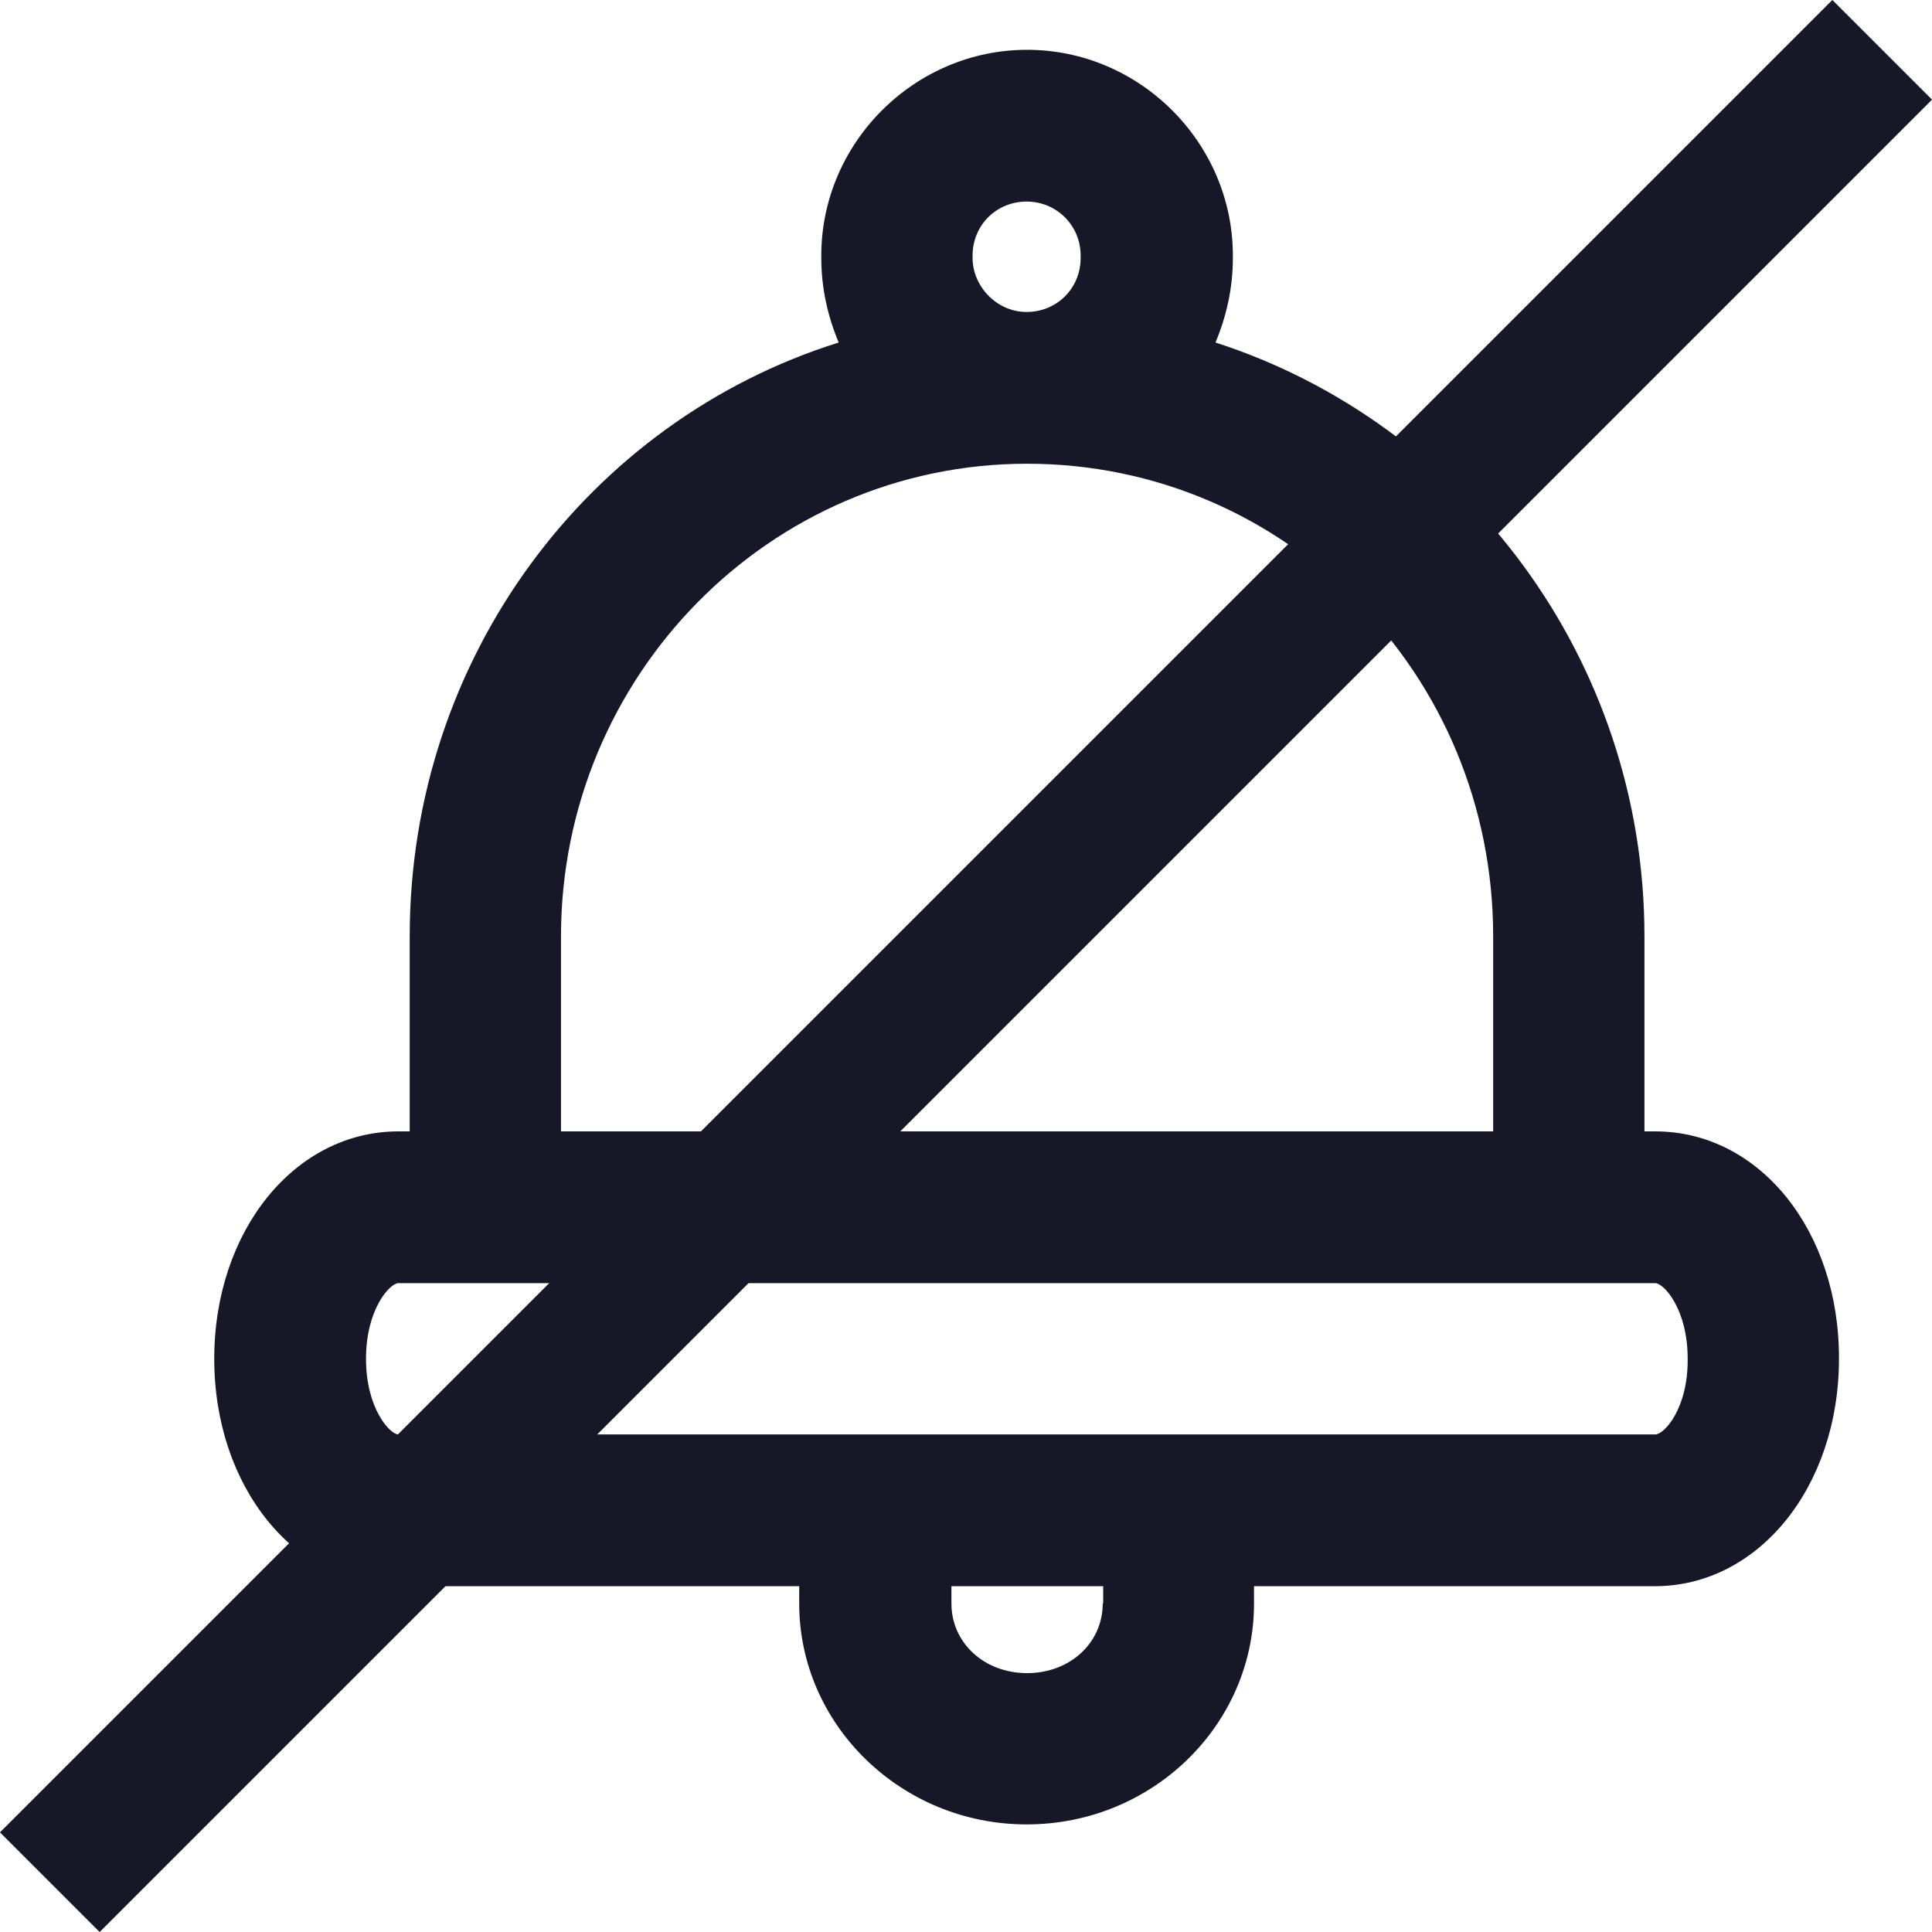
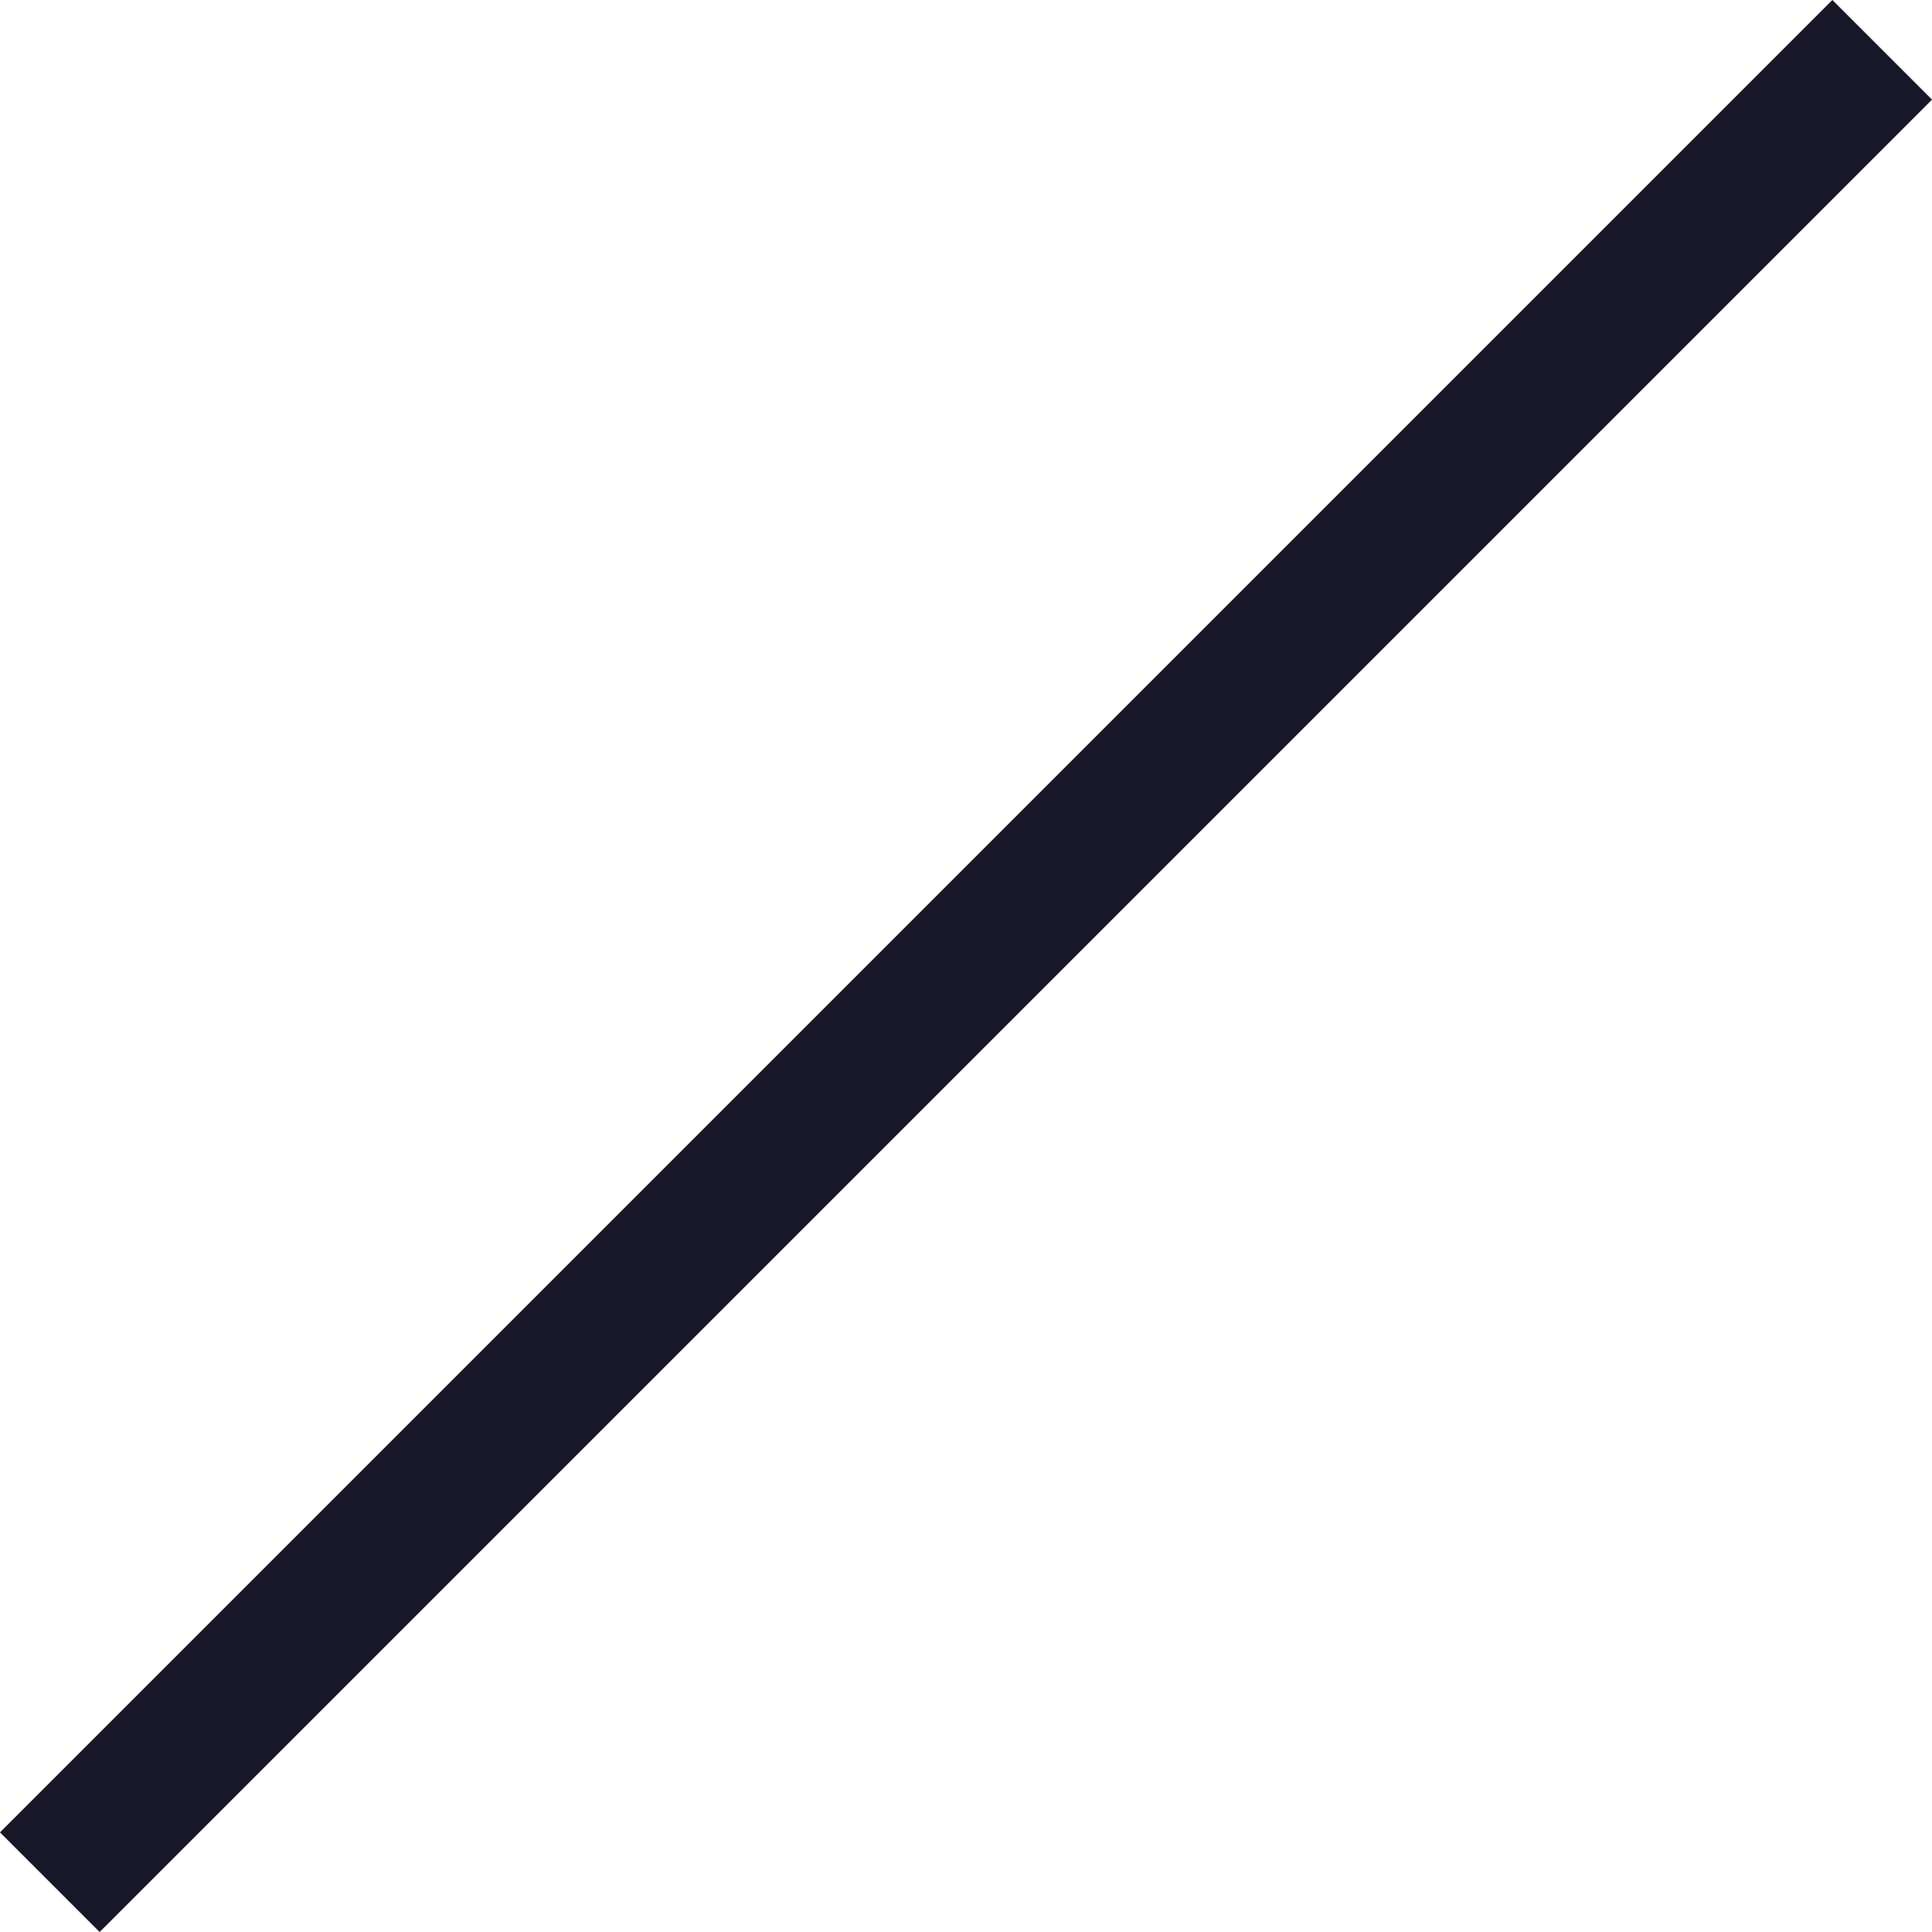
<svg xmlns="http://www.w3.org/2000/svg" version="1.1" id="Camada_1" x="0px" y="0px" viewBox="0 0 41.12 41.12" style="enable-background:new 0 0 41.12 41.12;" xml:space="preserve">
  <style type="text/css">
	.st0{fill:#181728;}
	.st1{fill:none;stroke:#181728;stroke-width:3;}
</style>
  <g>
-     <path class="st0" d="M35.23,30.53H8.48c-0.18,0-0.69-0.55-0.69-1.61c0-1.06,0.51-1.61,0.69-1.61h26.75c0.18,0,0.69,0.55,0.69,1.61   C35.93,29.98,35.42,30.53,35.23,30.53z M23.47,34.13c0,0.83-0.69,1.48-1.61,1.48c-0.92,0-1.61-0.65-1.61-1.48v-0.37h3.23V34.13z    M11.94,19.93c0-5.53,4.43-10.06,9.92-10.06c5.49,0,9.92,4.47,9.92,10.06v4.15H11.94V19.93z M20.7,5.49V5.44   c0-0.65,0.51-1.15,1.15-1.15s1.15,0.51,1.15,1.15v0.05c0,0.65-0.51,1.15-1.15,1.15S20.7,6.09,20.7,5.49z M35.23,24.08H35v-4.15   c0-5.9-3.83-10.93-9.13-12.64c0.23-0.55,0.37-1.15,0.37-1.8V5.44c0-2.4-1.98-4.38-4.38-4.38c-2.4,0-4.38,1.98-4.38,4.38v0.05   c0,0.65,0.14,1.25,0.37,1.8c-5.3,1.66-9.13,6.69-9.13,12.64v4.15H8.48c-2.21,0-3.92,2.12-3.92,4.84c0,2.72,1.71,4.84,3.92,4.84   h8.53v0.37c0,2.58,2.17,4.7,4.84,4.7c2.68,0,4.84-2.12,4.84-4.7v-0.37h8.53c2.21,0,3.92-2.12,3.92-4.84   C39.15,26.2,37.45,24.08,35.23,24.08z" />
    <line class="st1" x1="40.06" y1="1.06" x2="1.06" y2="40.06" />
  </g>
</svg>